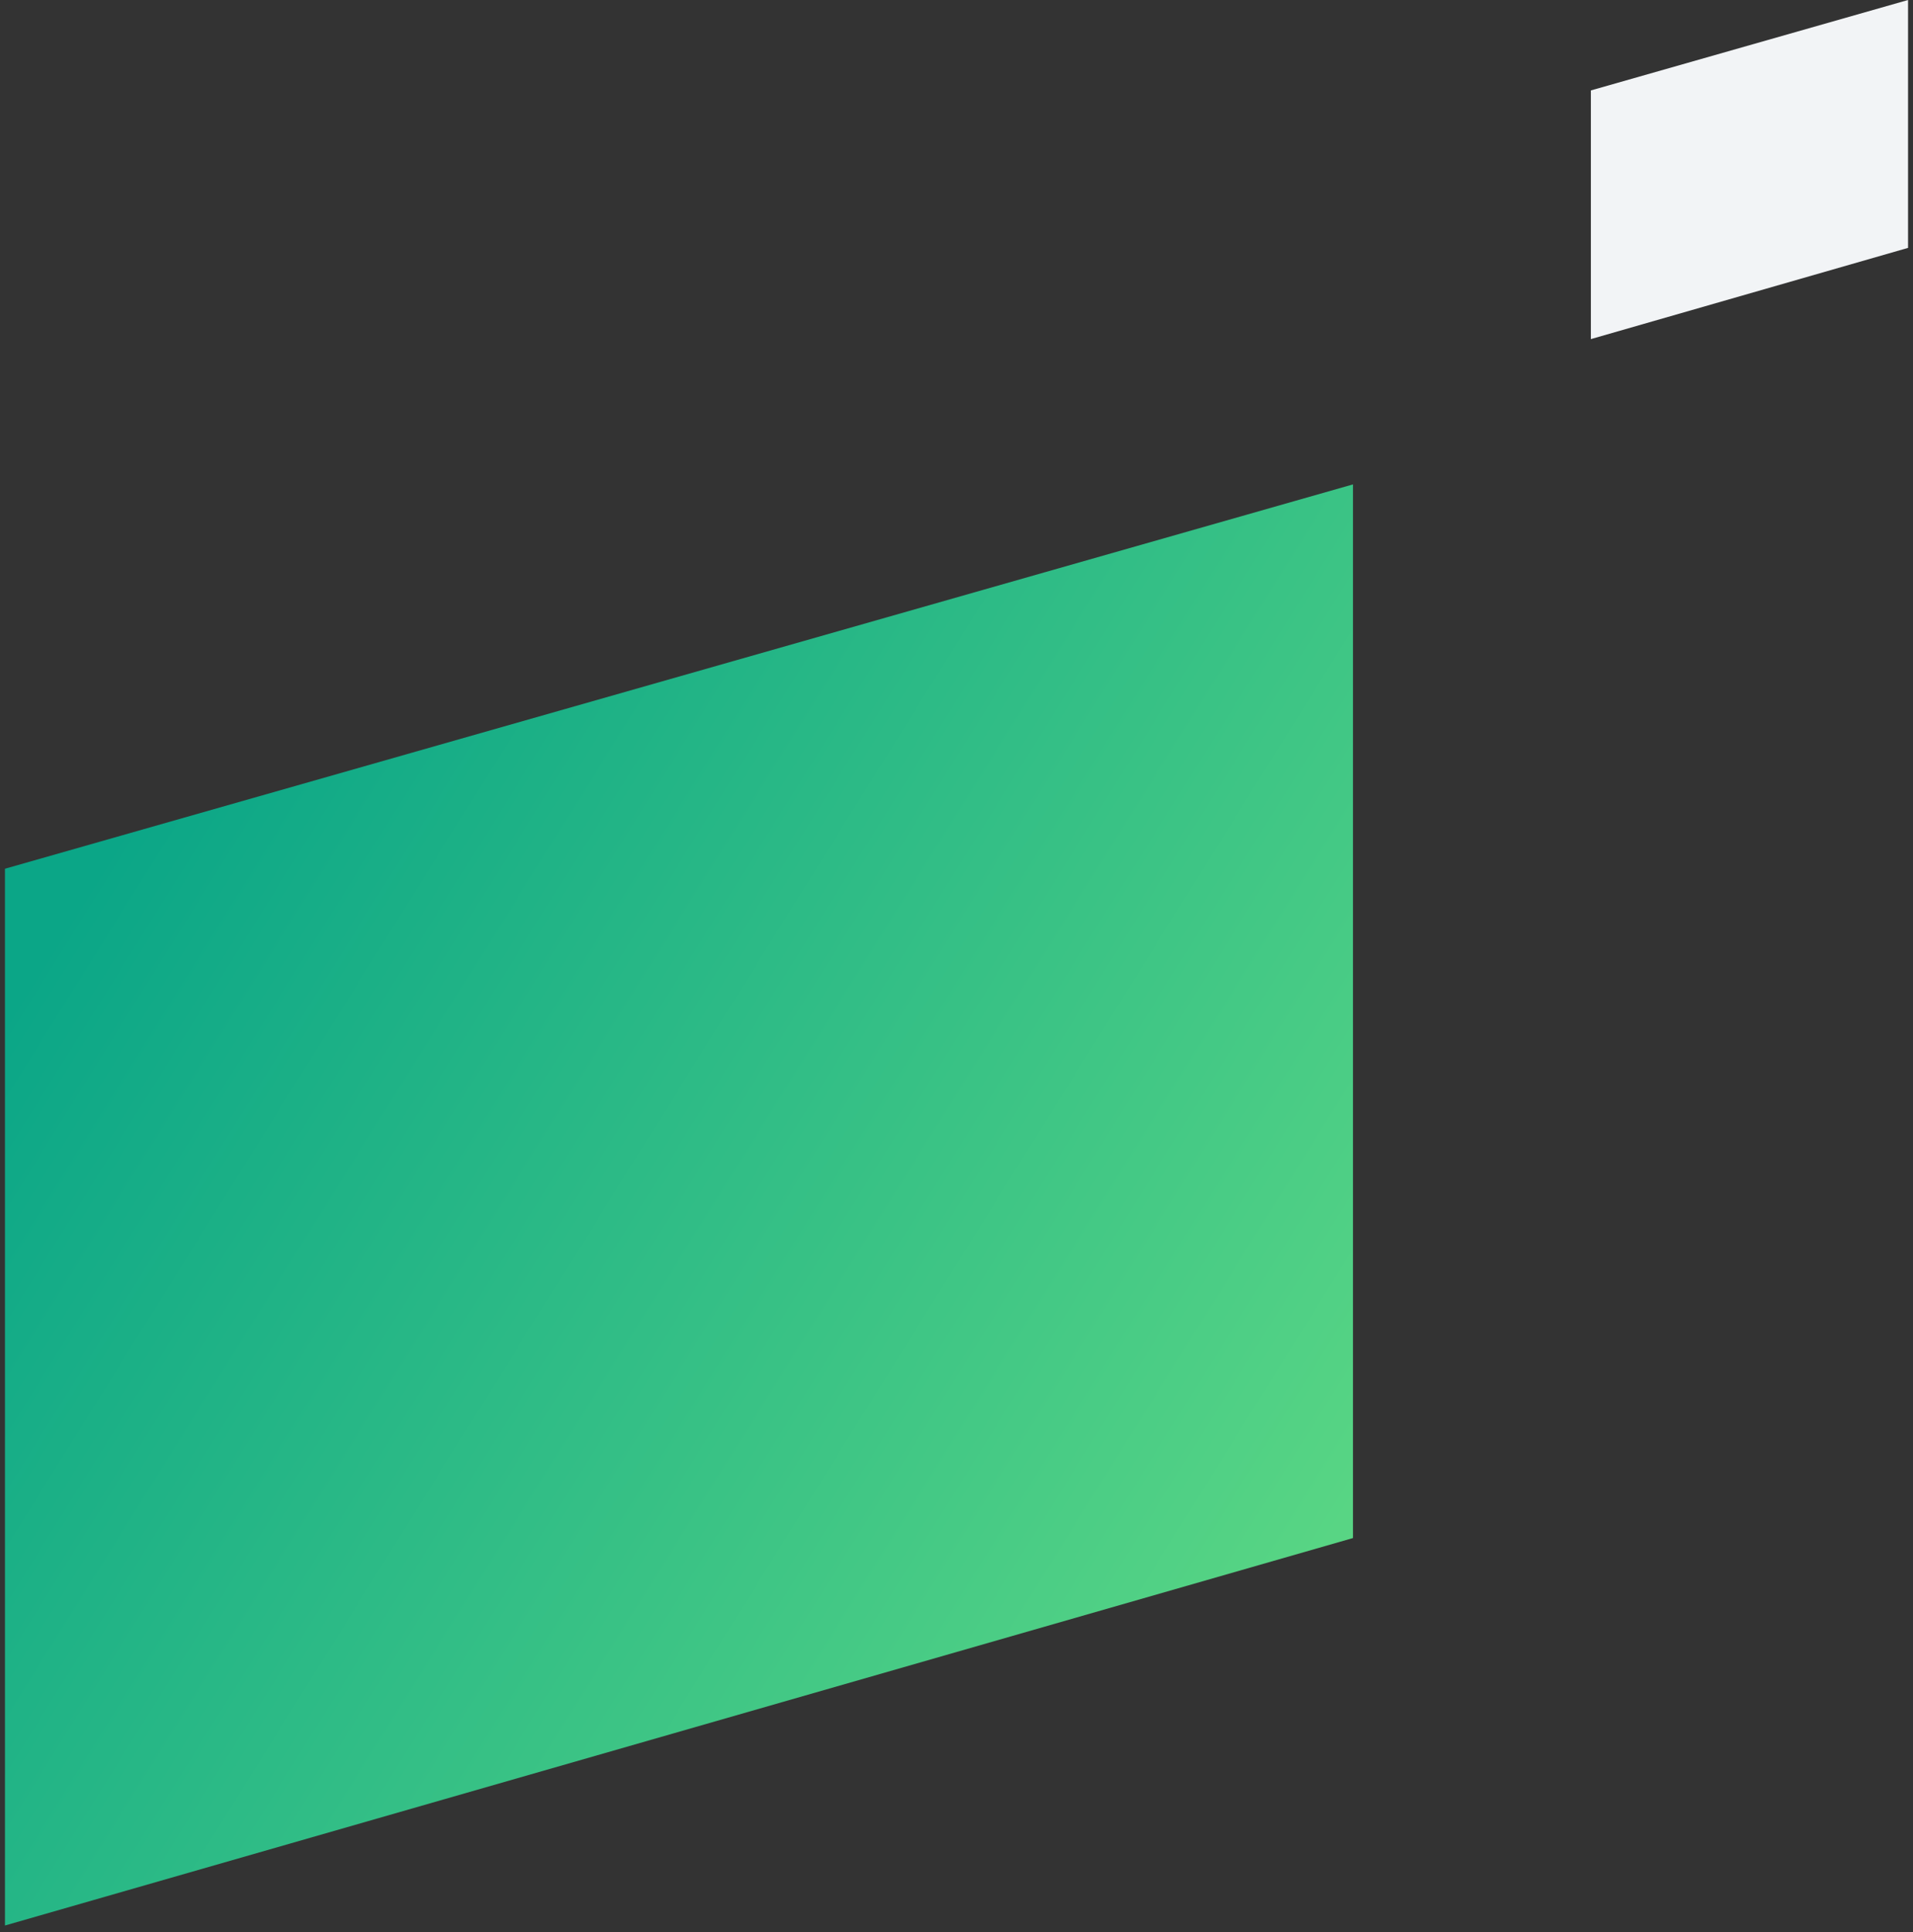
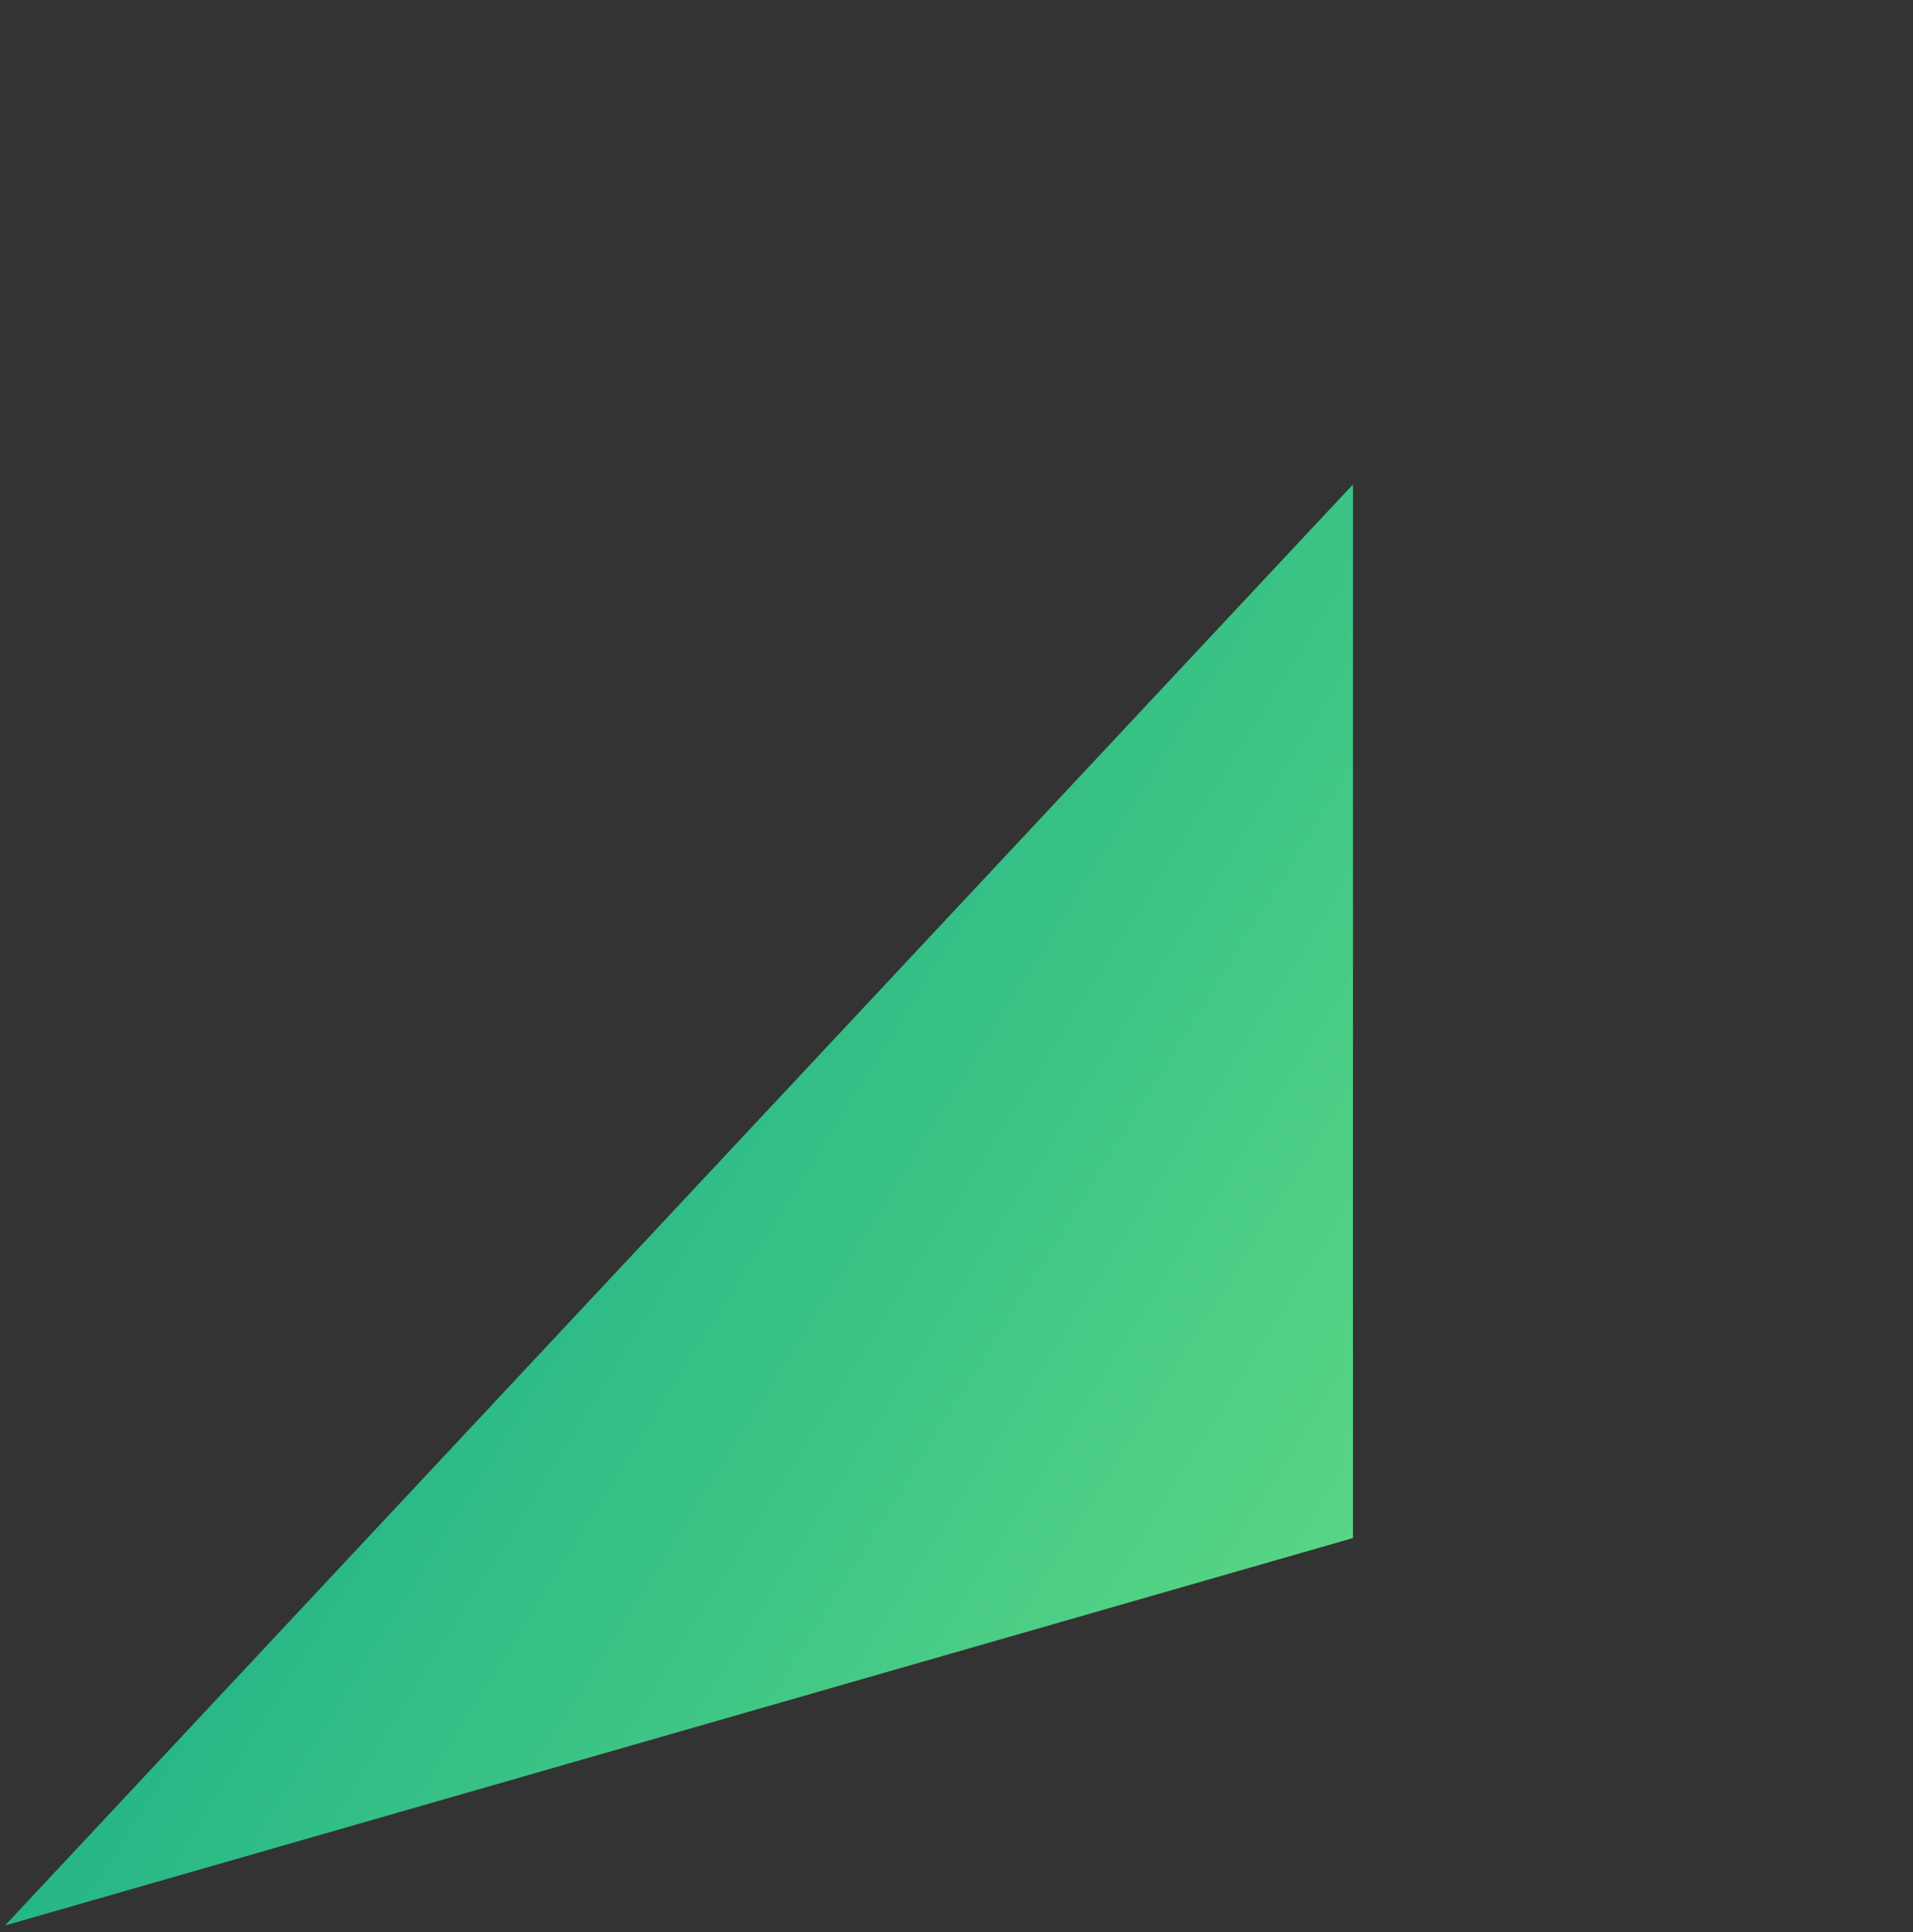
<svg xmlns="http://www.w3.org/2000/svg" width="193" height="194.86" viewBox="0 0 193 194.86">
  <rect x="0" y="0" width="193" height="194.86" fill="#333333" stroke="none" />
  <defs>
    <linearGradient id="a" x1="1" y1=".9" x2=".06" y2=".28" gradientUnits="objectBoundingBox">
      <stop offset="0" stop-color="#60da84" />
      <stop offset="1" stop-color="#0ba687" />
    </linearGradient>
  </defs>
  <g stroke="transparent">
-     <path d="M192.501 0v25l-32 9.2V9.121" fill="#f2f4f6" />
-     <path d="M1234 0v106.267l-136 39.077V38.763" transform="translate(-1097.499 48.854)" fill="url(#a)" />
+     <path d="M1234 0v106.267l-136 39.077" transform="translate(-1097.499 48.854)" fill="url(#a)" />
  </g>
</svg>